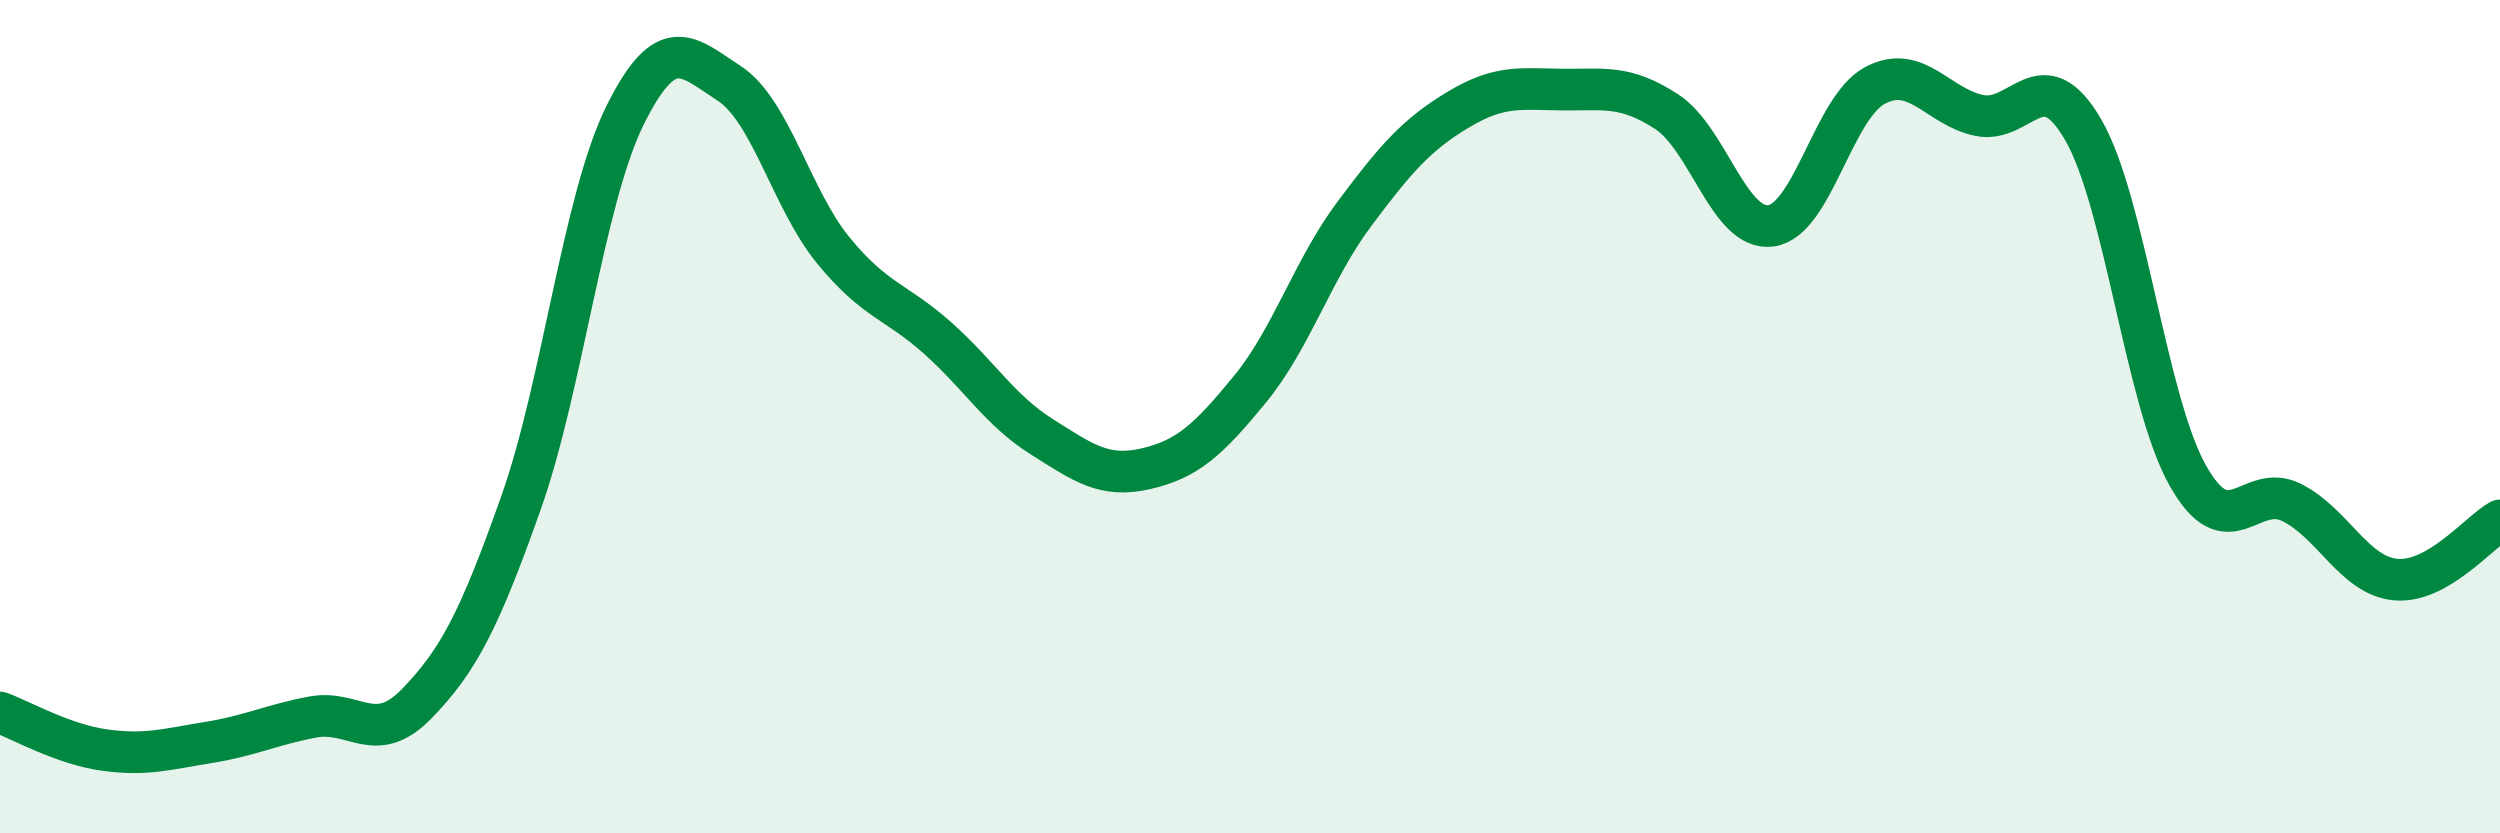
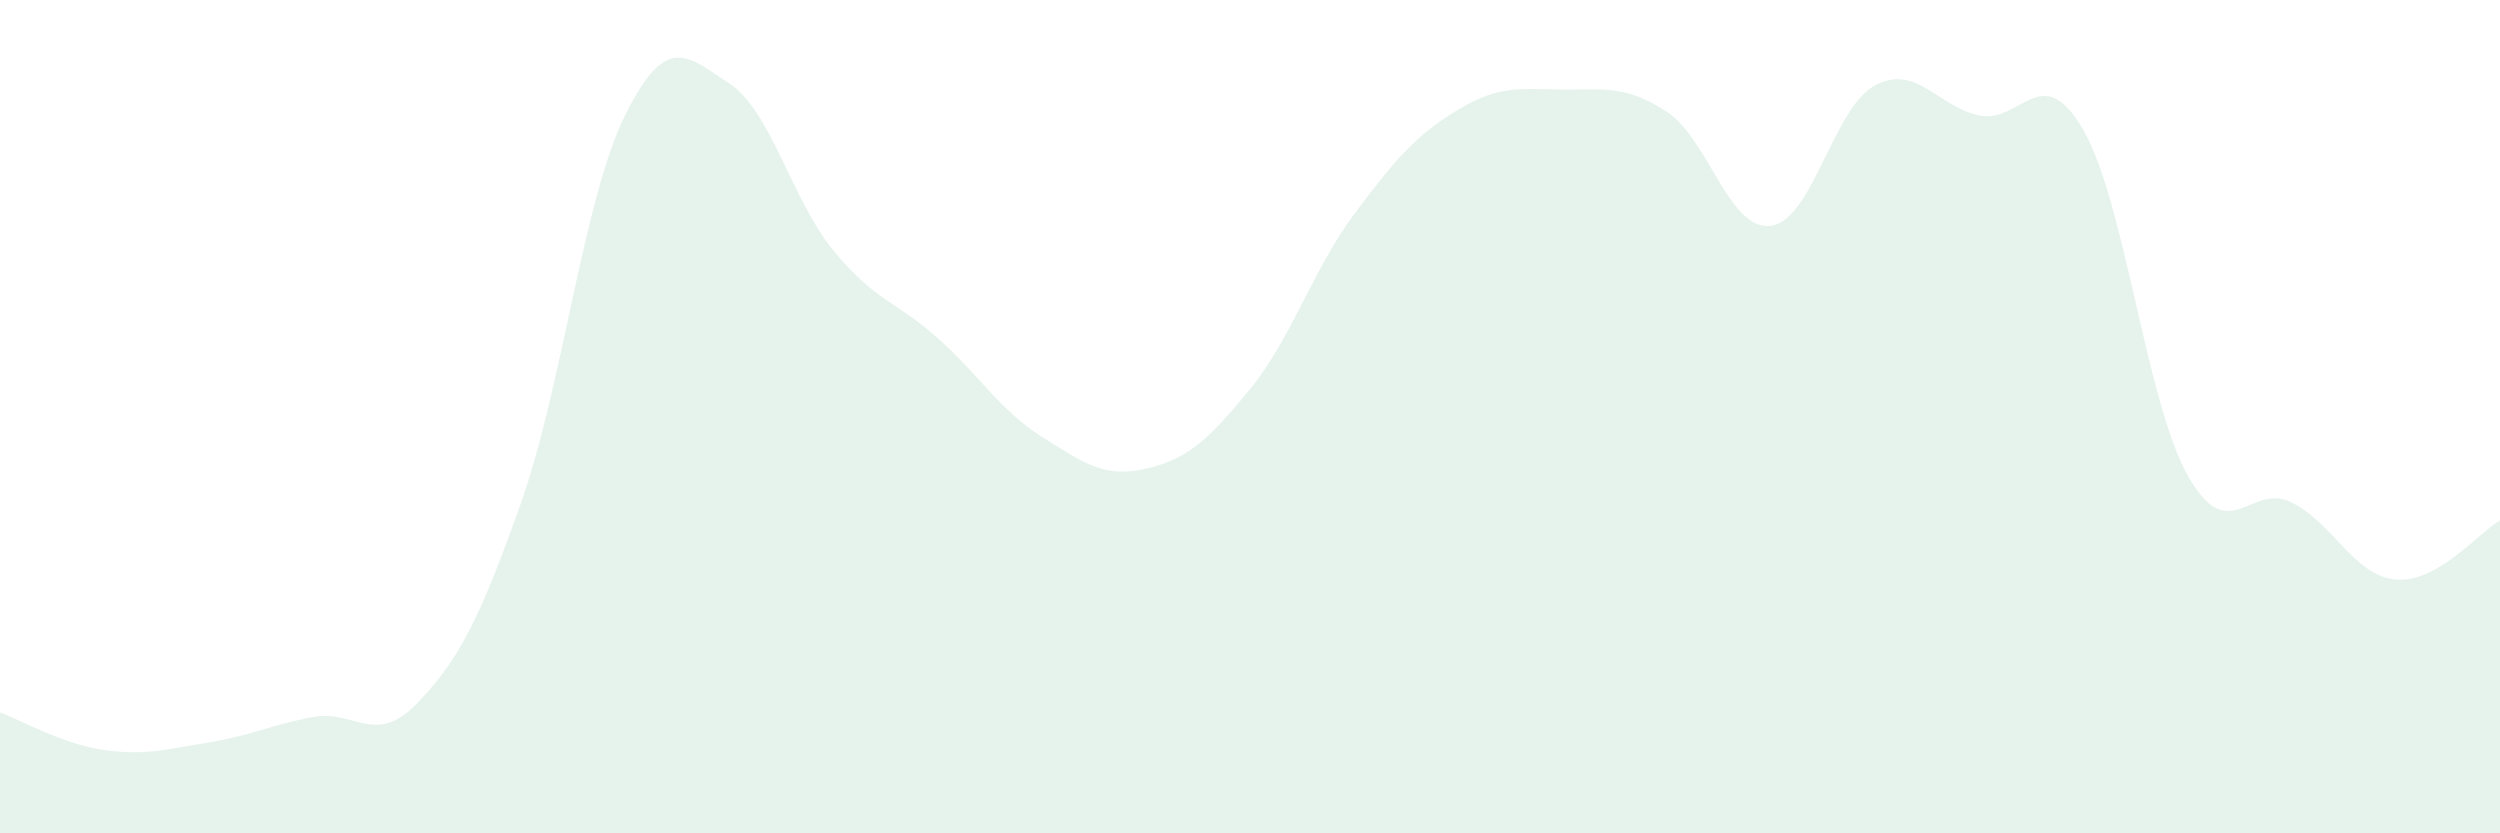
<svg xmlns="http://www.w3.org/2000/svg" width="60" height="20" viewBox="0 0 60 20">
  <path d="M 0,17.1 C 0.5,17.28 1.5,17.86 2.5,18 C 3.5,18.14 4,17.98 5,17.82 C 6,17.66 6.5,17.4 7.5,17.21 C 8.5,17.02 9,17.92 10,16.89 C 11,15.86 11.5,14.9 12.5,12.08 C 13.5,9.26 14,4.79 15,2.77 C 16,0.75 16.5,1.35 17.5,2 C 18.5,2.65 19,4.79 20,6.01 C 21,7.23 21.5,7.22 22.5,8.11 C 23.5,9 24,9.85 25,10.48 C 26,11.11 26.5,11.48 27.5,11.25 C 28.5,11.02 29,10.56 30,9.34 C 31,8.12 31.5,6.48 32.5,5.14 C 33.5,3.8 34,3.23 35,2.63 C 36,2.03 36.5,2.14 37.5,2.15 C 38.5,2.16 39,2.03 40,2.68 C 41,3.33 41.5,5.55 42.5,5.42 C 43.5,5.29 44,2.58 45,2.05 C 46,1.52 46.5,2.56 47.5,2.77 C 48.5,2.98 49,1.39 50,3.12 C 51,4.85 51.5,9.61 52.5,11.4 C 53.5,13.19 54,11.56 55,12.06 C 56,12.56 56.5,13.82 57.5,13.91 C 58.5,14 59.5,12.77 60,12.49L60 20L0 20Z" fill="#008740" opacity="0.1" stroke-linecap="round" stroke-linejoin="round" />
-   <path d="M 0,17.1 C 0.5,17.28 1.5,17.86 2.5,18 C 3.5,18.14 4,17.98 5,17.82 C 6,17.66 6.5,17.4 7.5,17.21 C 8.5,17.02 9,17.92 10,16.89 C 11,15.86 11.5,14.9 12.5,12.08 C 13.5,9.26 14,4.79 15,2.77 C 16,0.75 16.5,1.35 17.5,2 C 18.5,2.65 19,4.79 20,6.01 C 21,7.23 21.5,7.22 22.5,8.11 C 23.5,9 24,9.85 25,10.48 C 26,11.11 26.5,11.48 27.5,11.25 C 28.5,11.02 29,10.56 30,9.34 C 31,8.12 31.5,6.48 32.5,5.14 C 33.5,3.8 34,3.23 35,2.63 C 36,2.03 36.5,2.14 37.5,2.15 C 38.5,2.16 39,2.03 40,2.68 C 41,3.33 41.5,5.55 42.5,5.42 C 43.5,5.29 44,2.58 45,2.05 C 46,1.52 46.5,2.56 47.5,2.77 C 48.5,2.98 49,1.39 50,3.12 C 51,4.85 51.5,9.61 52.5,11.4 C 53.5,13.19 54,11.56 55,12.06 C 56,12.56 56.5,13.82 57.5,13.91 C 58.5,14 59.5,12.77 60,12.49" stroke="#008740" stroke-width="1" fill="none" stroke-linecap="round" stroke-linejoin="round" />
</svg>